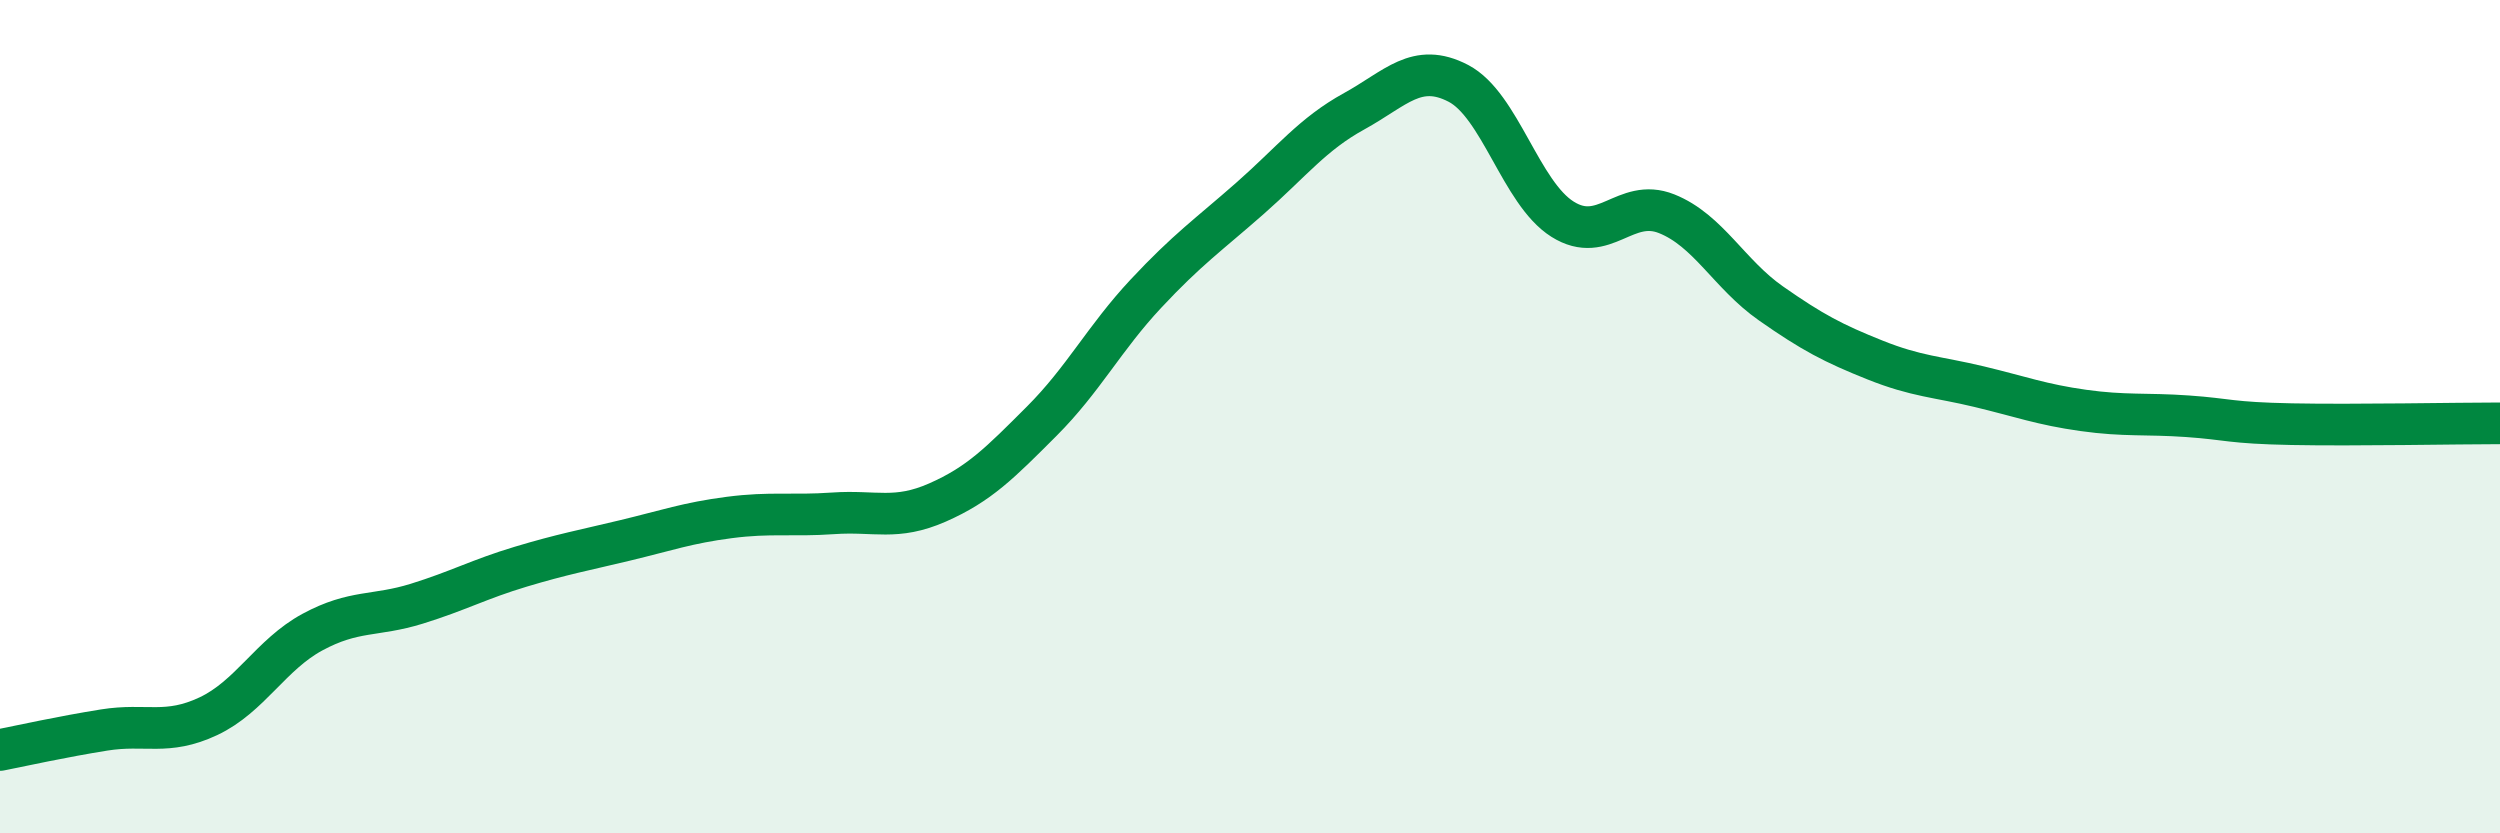
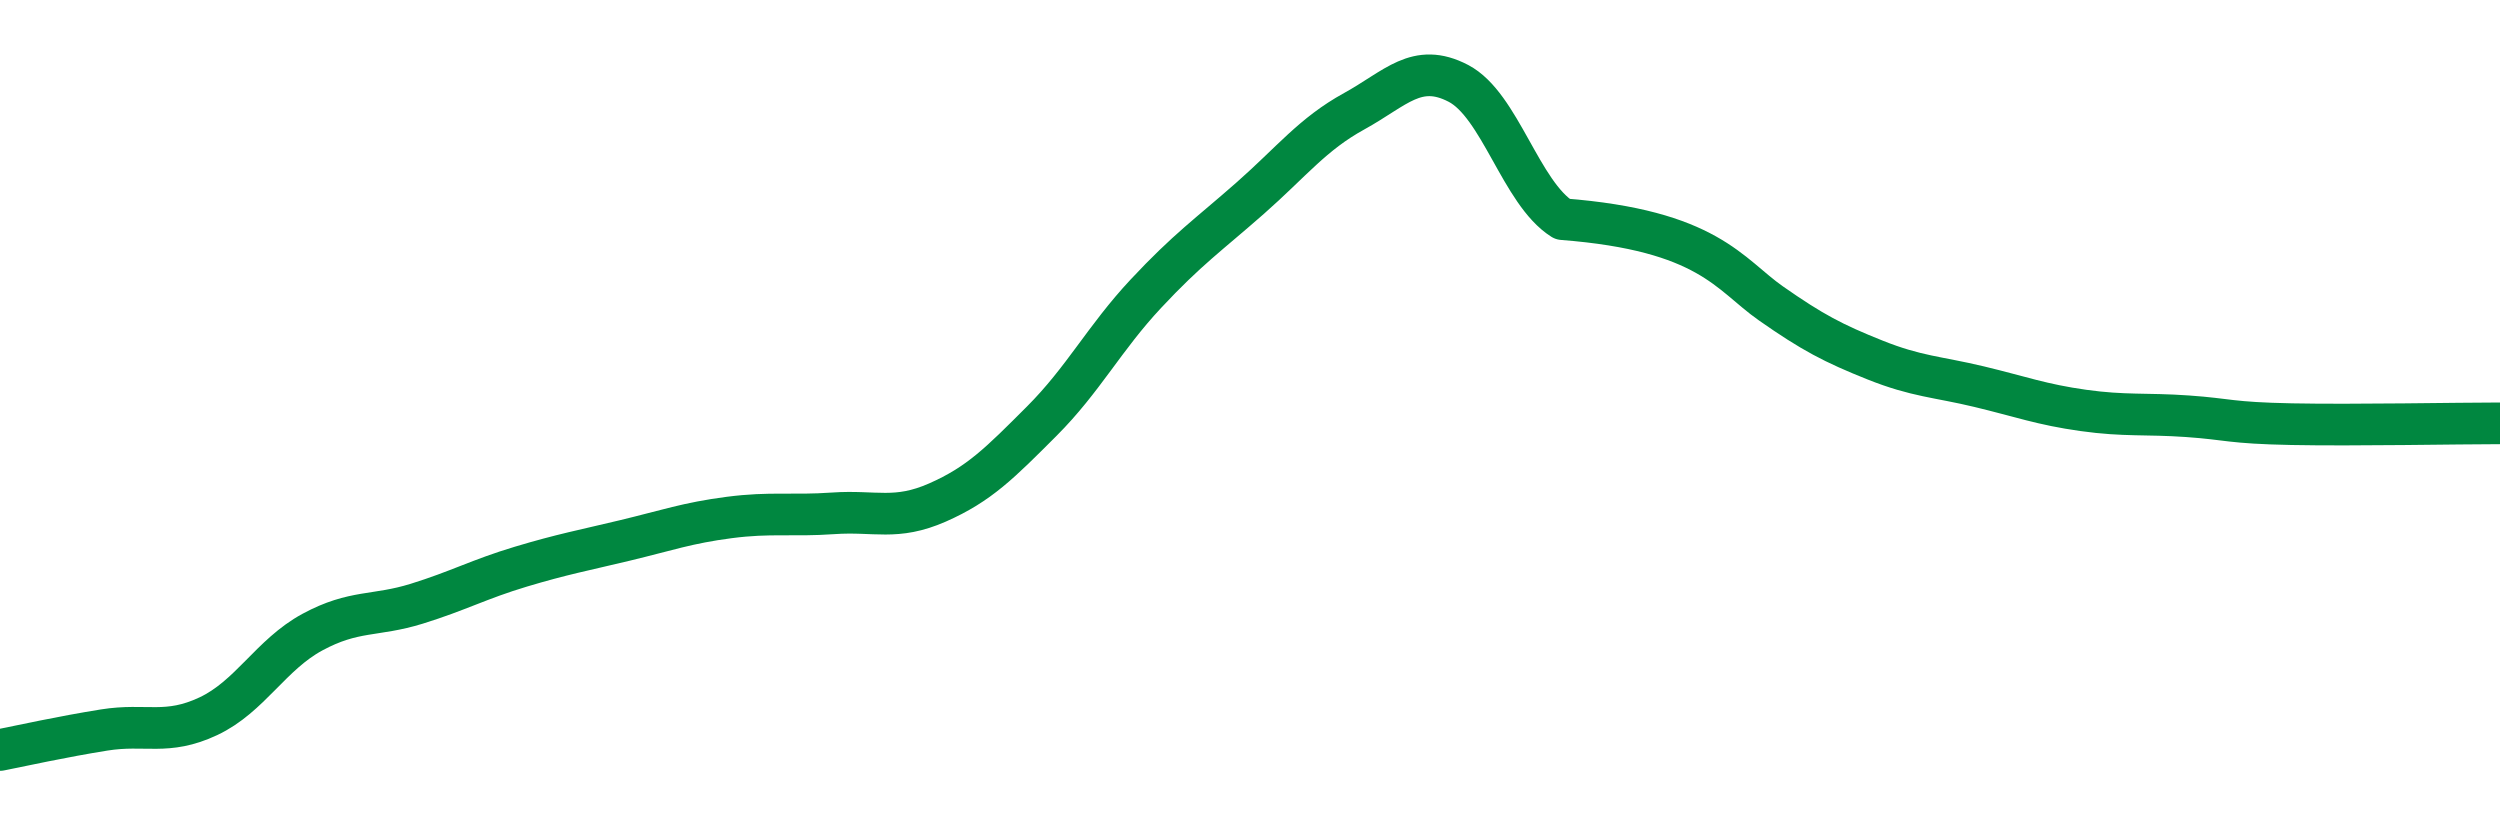
<svg xmlns="http://www.w3.org/2000/svg" width="60" height="20" viewBox="0 0 60 20">
-   <path d="M 0,18 C 0.5,17.9 1.5,17.68 2.5,17.52 C 3.5,17.36 4,17.66 5,17.19 C 6,16.72 6.5,15.71 7.5,15.17 C 8.5,14.63 9,14.8 10,14.49 C 11,14.18 11.5,13.9 12.5,13.6 C 13.5,13.3 14,13.21 15,12.97 C 16,12.73 16.5,12.55 17.5,12.42 C 18.5,12.29 19,12.39 20,12.32 C 21,12.25 21.5,12.5 22.5,12.06 C 23.5,11.62 24,11.11 25,10.11 C 26,9.11 26.5,8.12 27.5,7.05 C 28.5,5.98 29,5.64 30,4.76 C 31,3.88 31.5,3.22 32.5,2.67 C 33.5,2.12 34,1.48 35,2 C 36,2.52 36.5,4.63 37.5,5.26 C 38.5,5.89 39,4.73 40,5.13 C 41,5.53 41.5,6.58 42.5,7.28 C 43.5,7.98 44,8.24 45,8.64 C 46,9.04 46.5,9.04 47.5,9.28 C 48.5,9.52 49,9.71 50,9.85 C 51,9.99 51.5,9.92 52.5,9.99 C 53.5,10.06 53.5,10.15 55,10.18 C 56.5,10.21 59,10.16 60,10.16L60 20L0 20Z" fill="#008740" opacity="0.1" stroke-linecap="round" stroke-linejoin="round" />
-   <path d="M 0,18 C 0.5,17.9 1.5,17.68 2.5,17.52 C 3.5,17.36 4,17.66 5,17.19 C 6,16.72 6.5,15.71 7.5,15.17 C 8.5,14.63 9,14.8 10,14.49 C 11,14.18 11.5,13.9 12.5,13.6 C 13.5,13.3 14,13.21 15,12.97 C 16,12.73 16.5,12.55 17.5,12.42 C 18.5,12.29 19,12.39 20,12.32 C 21,12.25 21.5,12.5 22.5,12.06 C 23.5,11.62 24,11.11 25,10.11 C 26,9.11 26.5,8.12 27.5,7.05 C 28.5,5.98 29,5.64 30,4.76 C 31,3.88 31.5,3.22 32.5,2.67 C 33.5,2.12 34,1.48 35,2 C 36,2.52 36.5,4.63 37.5,5.26 C 38.5,5.89 39,4.73 40,5.13 C 41,5.53 41.5,6.58 42.5,7.28 C 43.5,7.98 44,8.24 45,8.64 C 46,9.04 46.5,9.04 47.5,9.28 C 48.5,9.52 49,9.71 50,9.85 C 51,9.99 51.5,9.92 52.5,9.99 C 53.5,10.06 53.5,10.15 55,10.18 C 56.5,10.21 59,10.16 60,10.16" stroke="#008740" stroke-width="1" fill="none" stroke-linecap="round" stroke-linejoin="round" />
+   <path d="M 0,18 C 0.5,17.9 1.5,17.68 2.5,17.52 C 3.5,17.36 4,17.66 5,17.19 C 6,16.72 6.5,15.71 7.5,15.17 C 8.5,14.63 9,14.8 10,14.49 C 11,14.18 11.5,13.9 12.5,13.6 C 13.5,13.3 14,13.21 15,12.97 C 16,12.73 16.5,12.55 17.5,12.42 C 18.5,12.29 19,12.39 20,12.32 C 21,12.25 21.5,12.5 22.5,12.06 C 23.5,11.62 24,11.11 25,10.11 C 26,9.11 26.5,8.12 27.5,7.05 C 28.5,5.98 29,5.64 30,4.76 C 31,3.88 31.5,3.22 32.5,2.67 C 33.5,2.12 34,1.48 35,2 C 36,2.52 36.5,4.63 37.5,5.26 C 41,5.53 41.5,6.58 42.5,7.28 C 43.5,7.98 44,8.24 45,8.64 C 46,9.04 46.5,9.04 47.5,9.28 C 48.5,9.52 49,9.71 50,9.85 C 51,9.99 51.5,9.92 52.5,9.99 C 53.5,10.06 53.5,10.15 55,10.18 C 56.5,10.21 59,10.16 60,10.16" stroke="#008740" stroke-width="1" fill="none" stroke-linecap="round" stroke-linejoin="round" />
</svg>